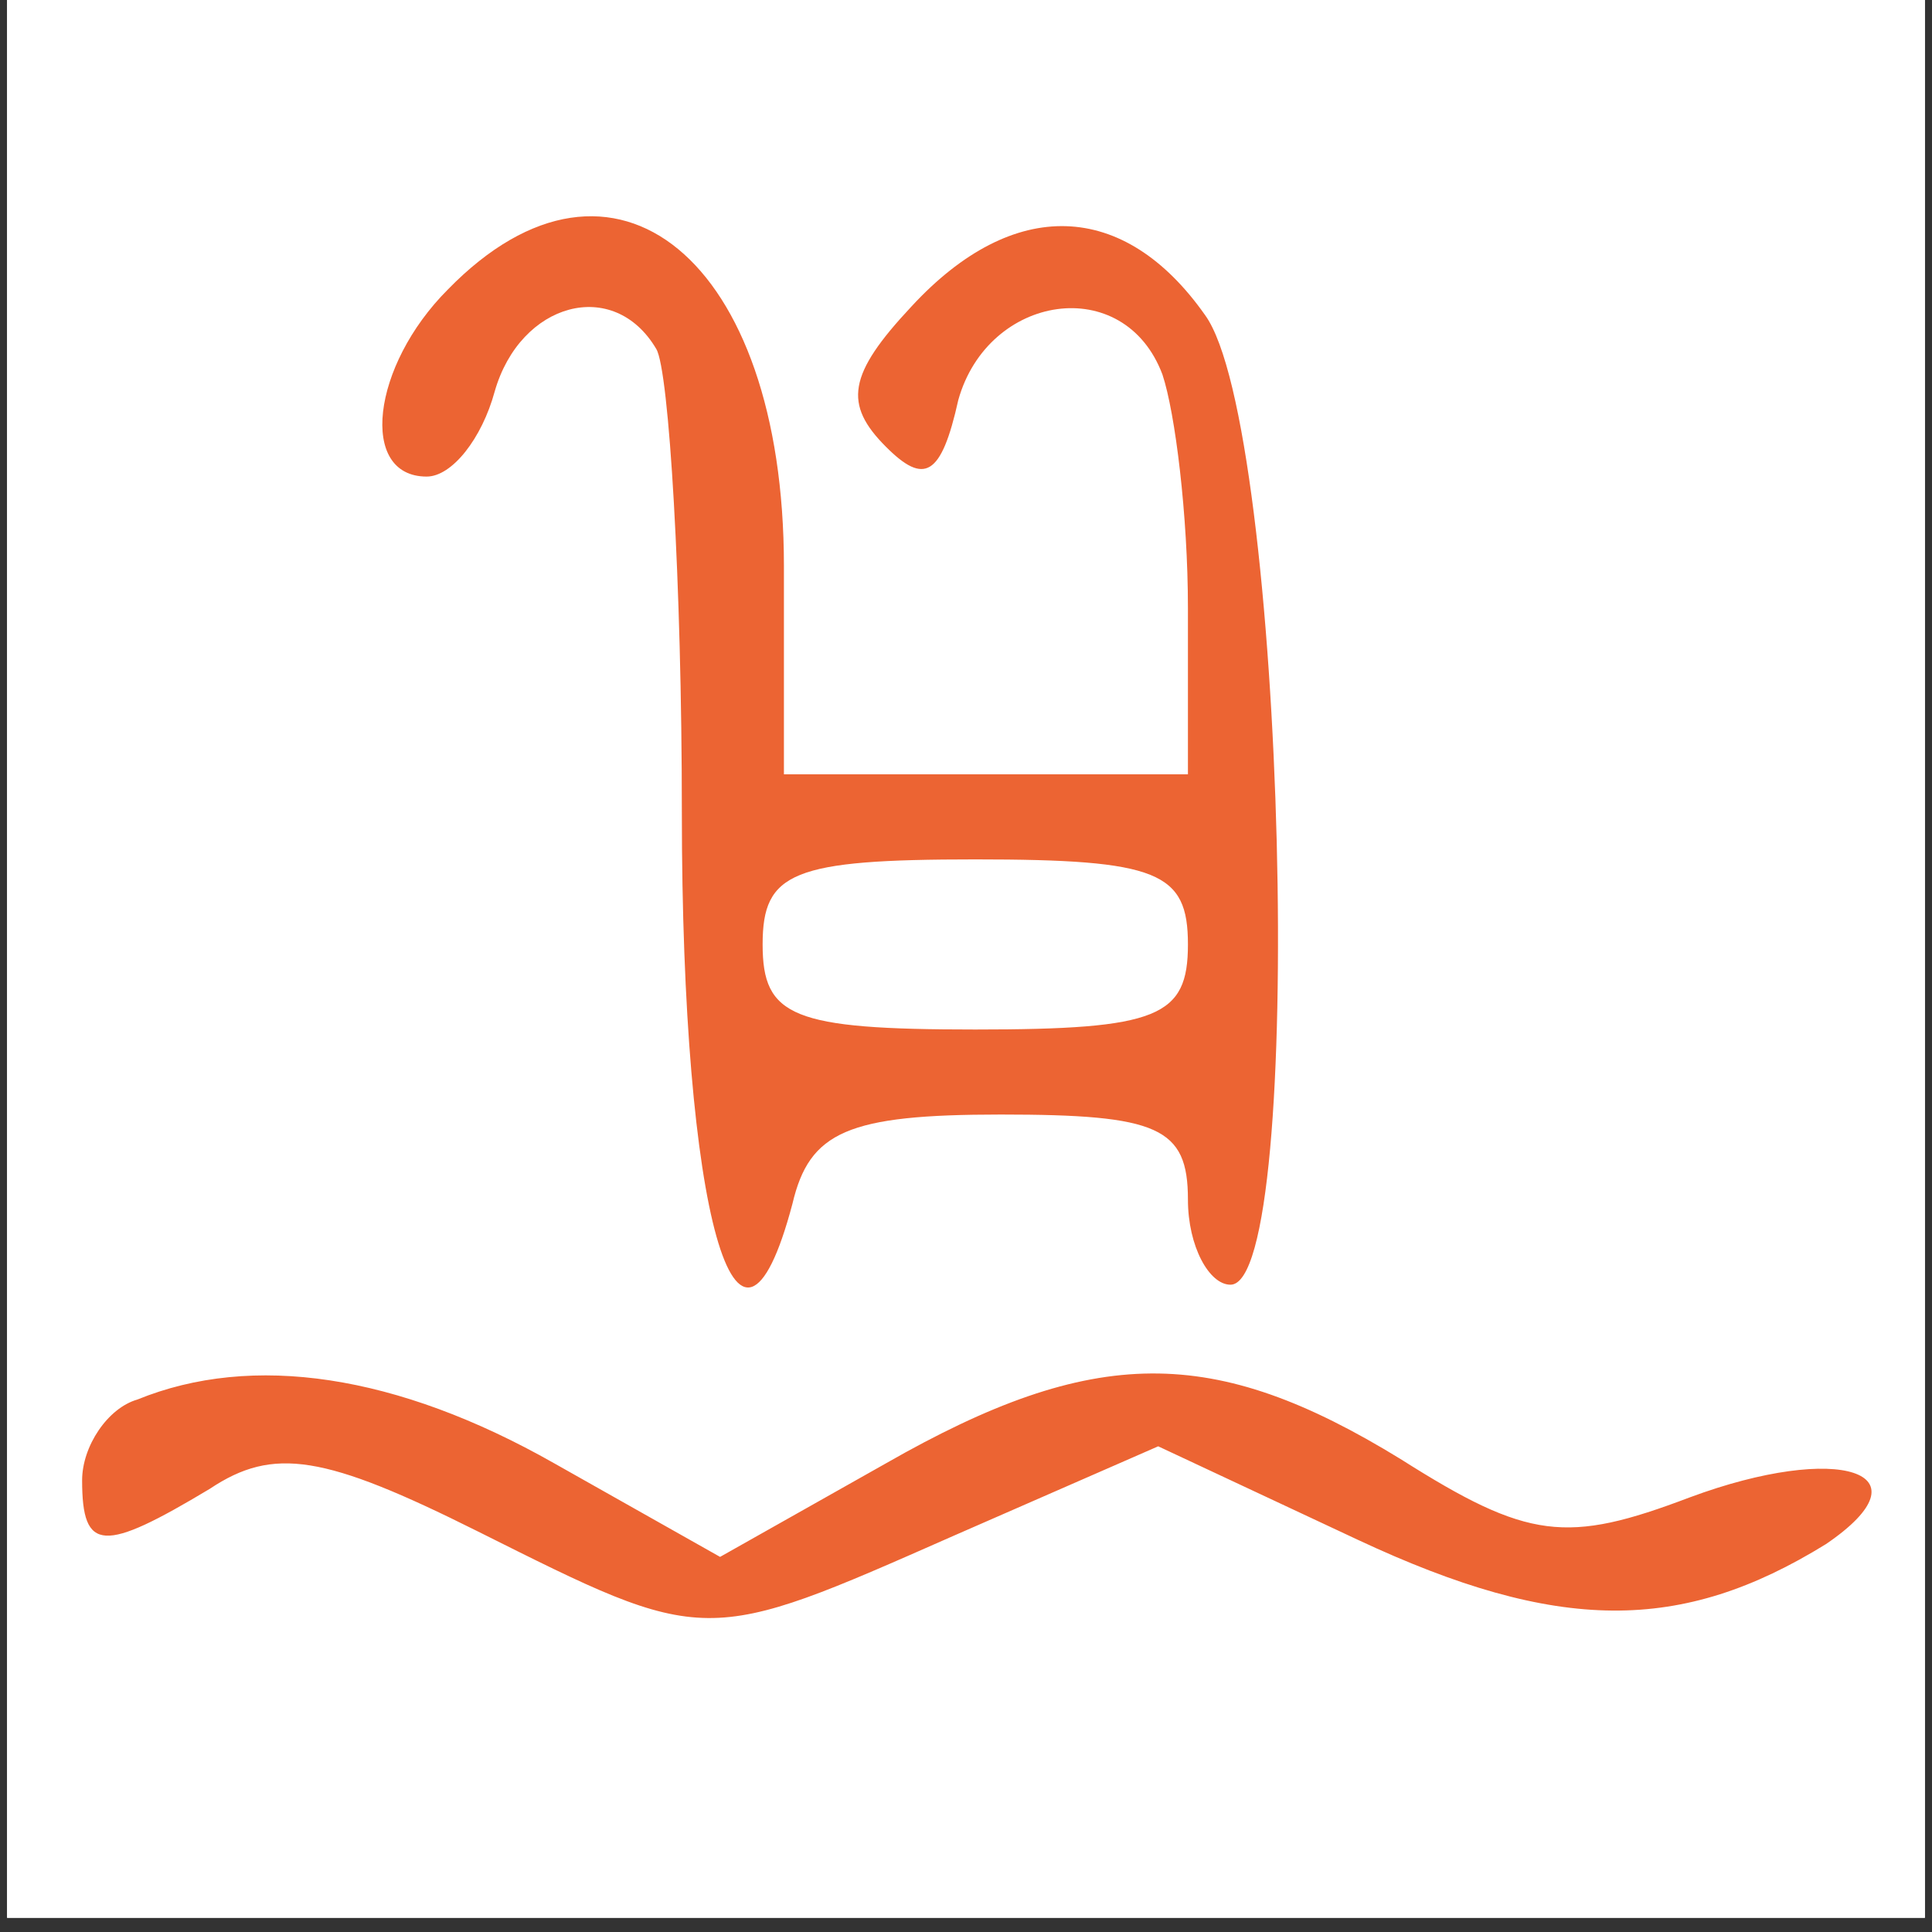
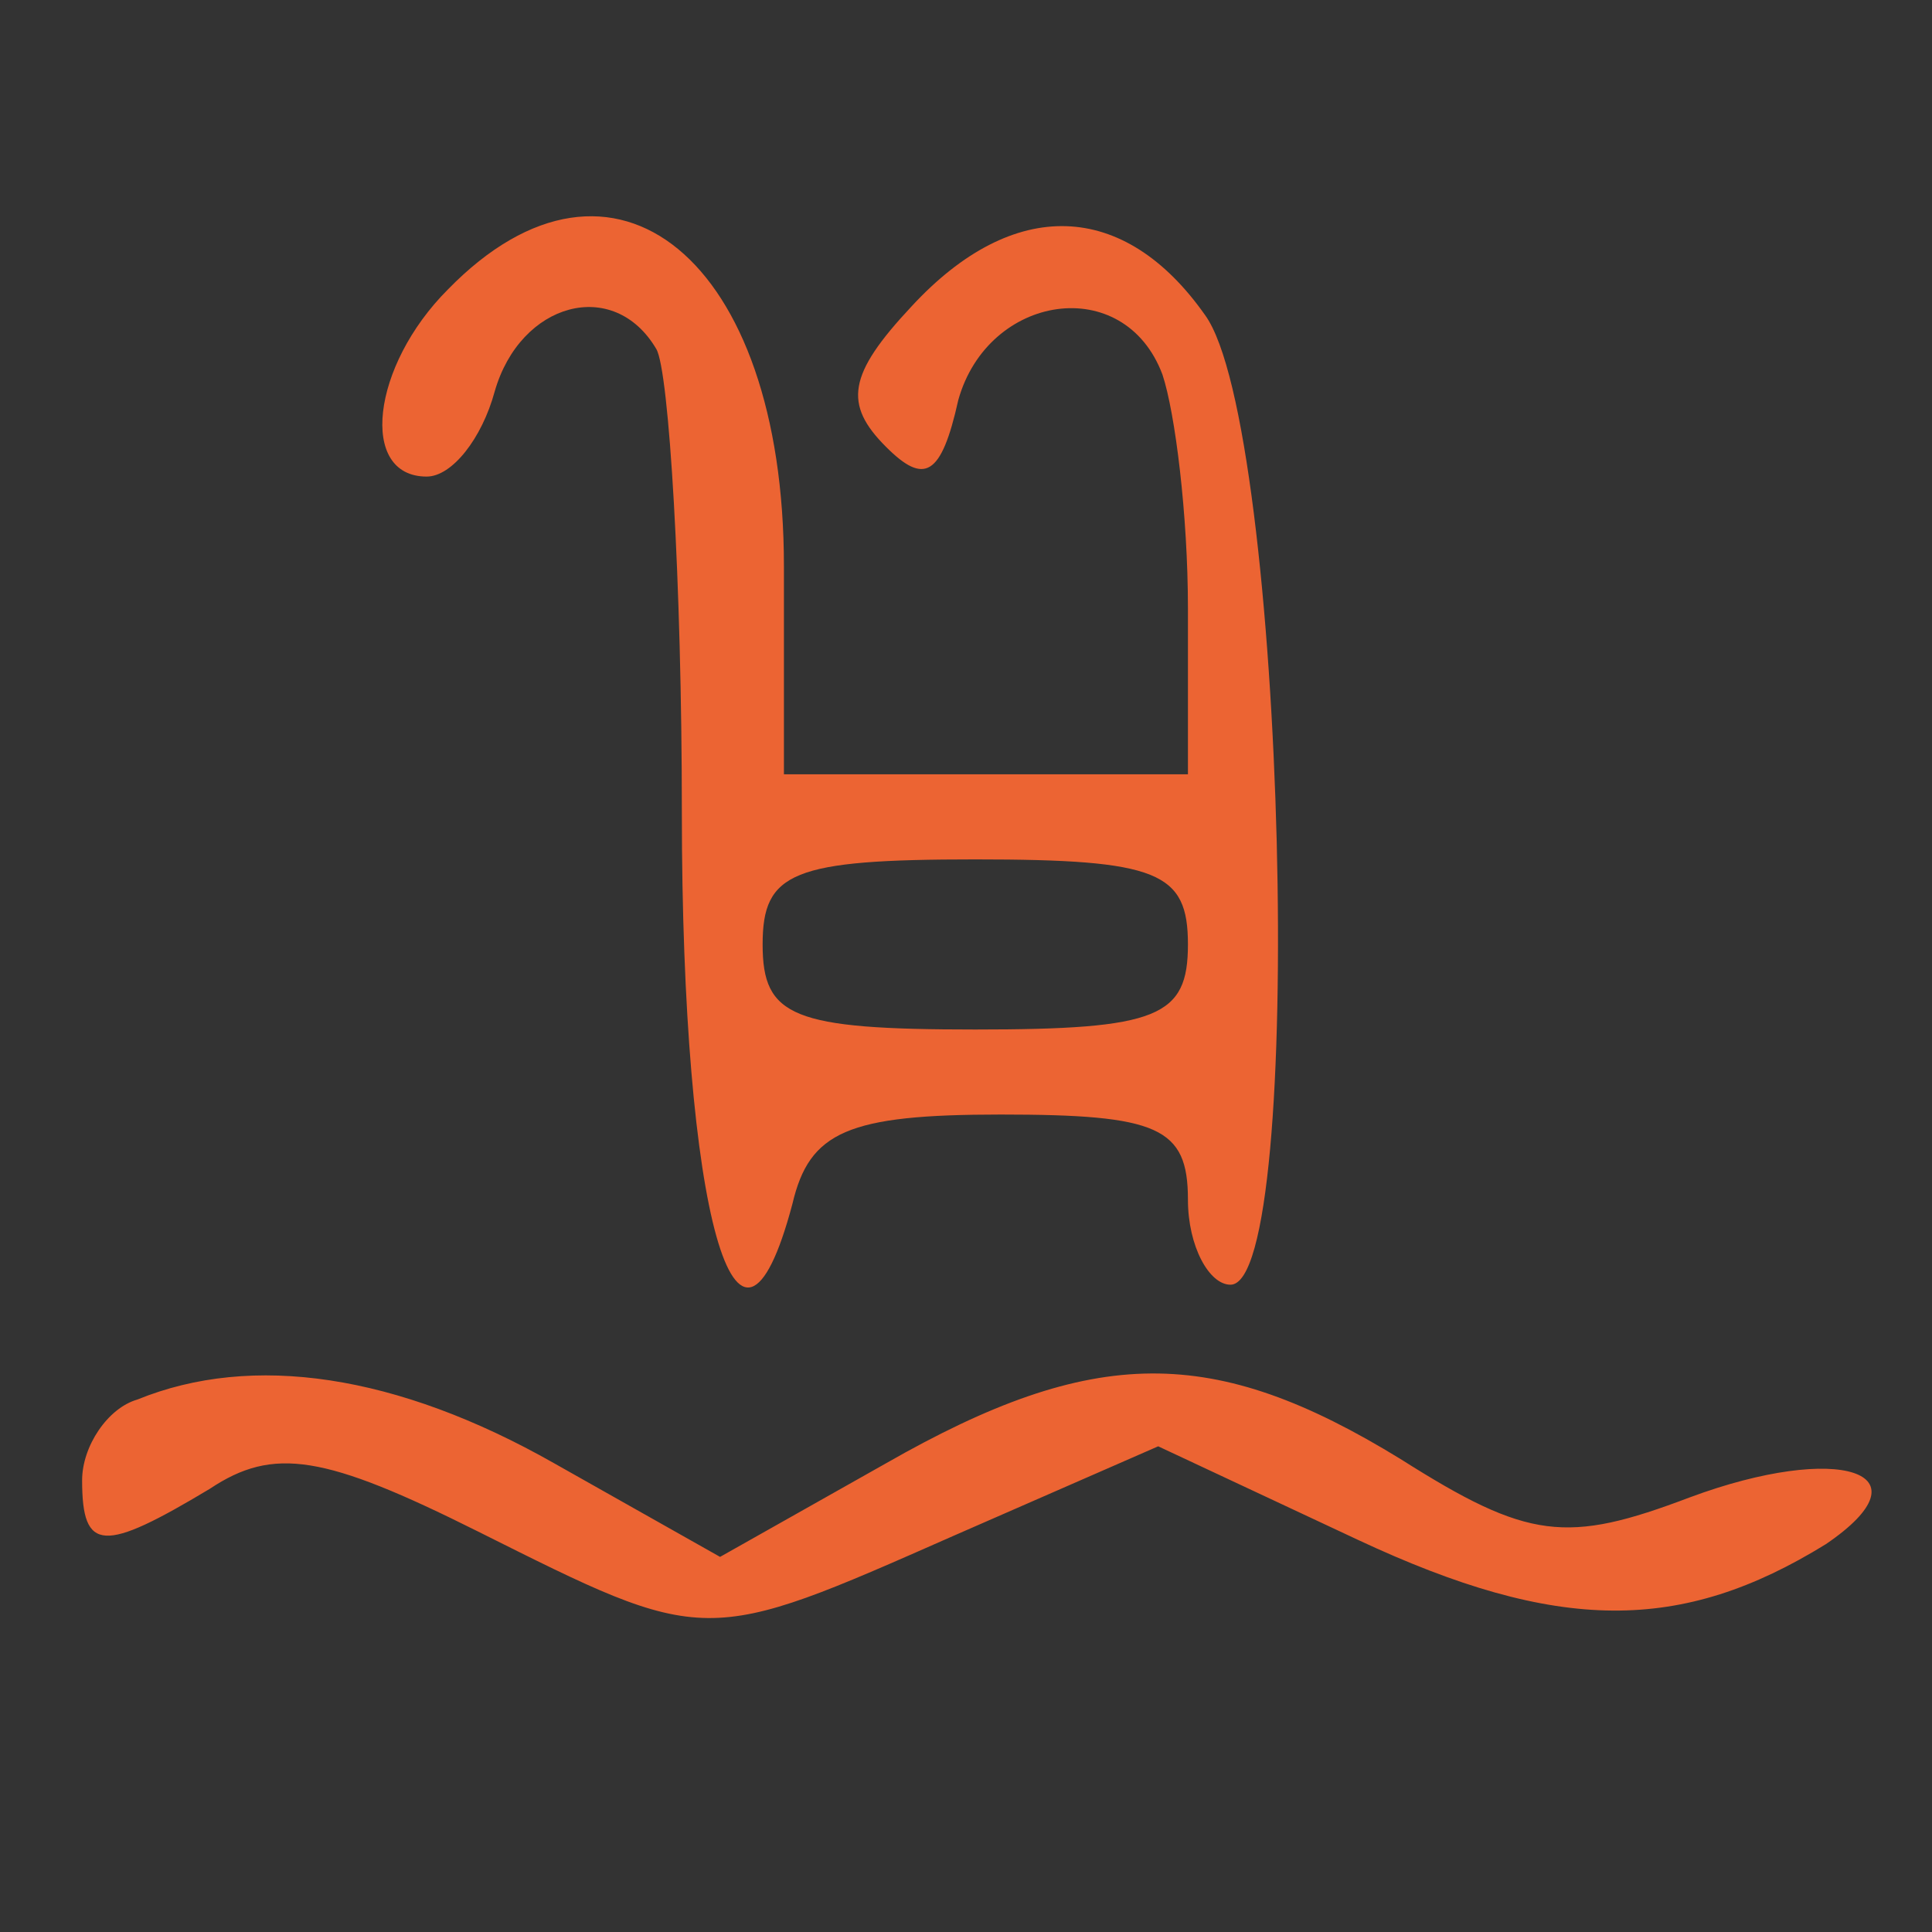
<svg xmlns="http://www.w3.org/2000/svg" width="180" zoomAndPan="magnify" viewBox="0 0 135 135" height="180" preserveAspectRatio="xMidYMid meet" version="1.0">
  <rect x="0" y="0" width="135" height="135" fill="#333333" stroke="none" />
  <defs>
    <clipPath id="03bd9d5a96">
-       <path d="M 0.496 0 L 134.504 0 L 134.504 134.008 L 0.496 134.008 Z M 0.496 0 " clip-rule="nonzero" />
-     </clipPath>
+       </clipPath>
    <clipPath id="1ee3bf2794">
      <path d="M 4.25 9.461 L 130.812 9.461 L 130.812 124.855 L 4.25 124.855 Z M 4.25 9.461 " clip-rule="nonzero" />
    </clipPath>
    <clipPath id="6f7a715662">
      <path d="M 5 95 L 130.812 95 L 130.812 114 L 5 114 Z M 5 95 " clip-rule="nonzero" />
    </clipPath>
  </defs>
  <g clip-path="url(#03bd9d5a96)">
    <path fill="#ffffff" d="M 0.496 0 L 134.504 0 L 134.504 134.008 L 0.496 134.008 Z M 0.496 0 " fill-opacity="1" fill-rule="nonzero" />
-     <path fill="#ffffff" d="M 0.496 0 L 134.504 0 L 134.504 134.008 L 0.496 134.008 Z M 0.496 0 " fill-opacity="1" fill-rule="nonzero" />
+     <path fill="#ffffff" d="M 0.496 0 L 134.504 0 L 134.504 134.008 L 0.496 134.008 M 0.496 0 " fill-opacity="1" fill-rule="nonzero" />
  </g>
  <g clip-path="url(#1ee3bf2794)">
-     <path fill="#ec6433" d="M 39.918 -27.918 C 21.492 -22.273 11.387 -15.734 -2.285 -2.359 C -31.41 26.766 -39.137 69.559 -22.789 108.789 C -15.957 125.133 9.898 150.691 27.434 158.418 C 50.914 169.117 87.465 168.523 110.055 157.23 C 129.668 147.719 149.281 127.809 158.199 108.195 C 167.41 88.578 167.41 46.676 158.496 27.062 C 137.691 -17.812 85.09 -42.184 39.918 -27.918 Z M 95.195 -22.57 C 113.621 -16.328 135.312 -0.281 144.824 14.281 C 176.922 62.129 159.09 127.215 107.379 152.773 C 87.465 162.578 45.859 162.578 27.137 152.773 C 7.523 142.371 -8.227 126.621 -17.145 108.195 C -24.277 93.93 -25.465 87.391 -25.465 67.48 C -25.465 47.566 -23.98 41.031 -17.145 26.766 C -7.039 6.258 12.574 -11.871 33.676 -19.895 C 50.914 -26.73 79.738 -27.918 95.195 -22.57 Z M 95.195 -22.57 " fill-opacity="1" fill-rule="nonzero" />
-   </g>
+     </g>
  <path fill="#ec6433" d="M 31.297 20.227 C 25.949 25.574 25.059 33.301 29.812 33.301 C 31.594 33.301 33.676 30.629 34.566 27.359 C 36.352 21.117 42.887 19.336 45.859 24.387 C 46.75 25.871 47.645 40.73 47.645 56.781 C 47.645 84.715 51.508 98.684 55.371 84.121 C 56.559 79.07 59.234 77.879 69.934 77.879 C 80.93 77.879 83.008 78.773 83.008 83.824 C 83.008 87.094 84.496 89.77 85.98 89.77 C 91.328 89.77 89.844 29.734 84.199 22.008 C 78.551 13.984 70.824 13.688 63.691 21.414 C 59.234 26.172 58.938 28.25 61.91 31.223 C 64.582 33.898 65.773 33.301 66.961 27.953 C 69.039 20.523 78.551 19.039 81.227 26.172 C 82.117 28.844 83.008 35.977 83.008 42.516 L 83.008 54.105 L 54.777 54.105 L 54.777 39.543 C 54.777 18.145 42.887 8.34 31.297 20.227 Z M 83.008 65.992 C 83.008 71.047 80.93 71.938 68.148 71.938 C 55.371 71.938 53.289 71.047 53.289 65.992 C 53.289 60.941 55.371 60.051 68.148 60.051 C 80.93 60.051 83.008 60.941 83.008 65.992 Z M 83.008 65.992 " fill-opacity="1" fill-rule="nonzero" />
  <g clip-path="url(#6f7a715662)">
    <path fill="#ec6433" d="M 9.602 97.793 C 7.523 98.387 5.738 101.062 5.738 103.438 C 5.738 108.492 7.227 108.492 14.656 104.035 C 19.113 101.062 22.68 101.656 33.379 107.004 C 49.426 115.031 49.129 115.031 66.664 107.301 L 80.93 101.062 L 94.895 107.602 C 108.863 114.137 117.484 114.137 127.586 107.898 C 135.016 102.844 128.48 100.766 118.078 104.629 C 109.457 107.898 106.785 107.602 97.867 101.953 C 84.793 93.93 76.469 93.93 61.91 102.25 L 50.316 108.789 L 38.727 102.25 C 27.73 96.008 17.629 94.523 9.602 97.793 Z M 9.602 97.793 " fill-opacity="1" fill-rule="nonzero" />
  </g>
</svg>